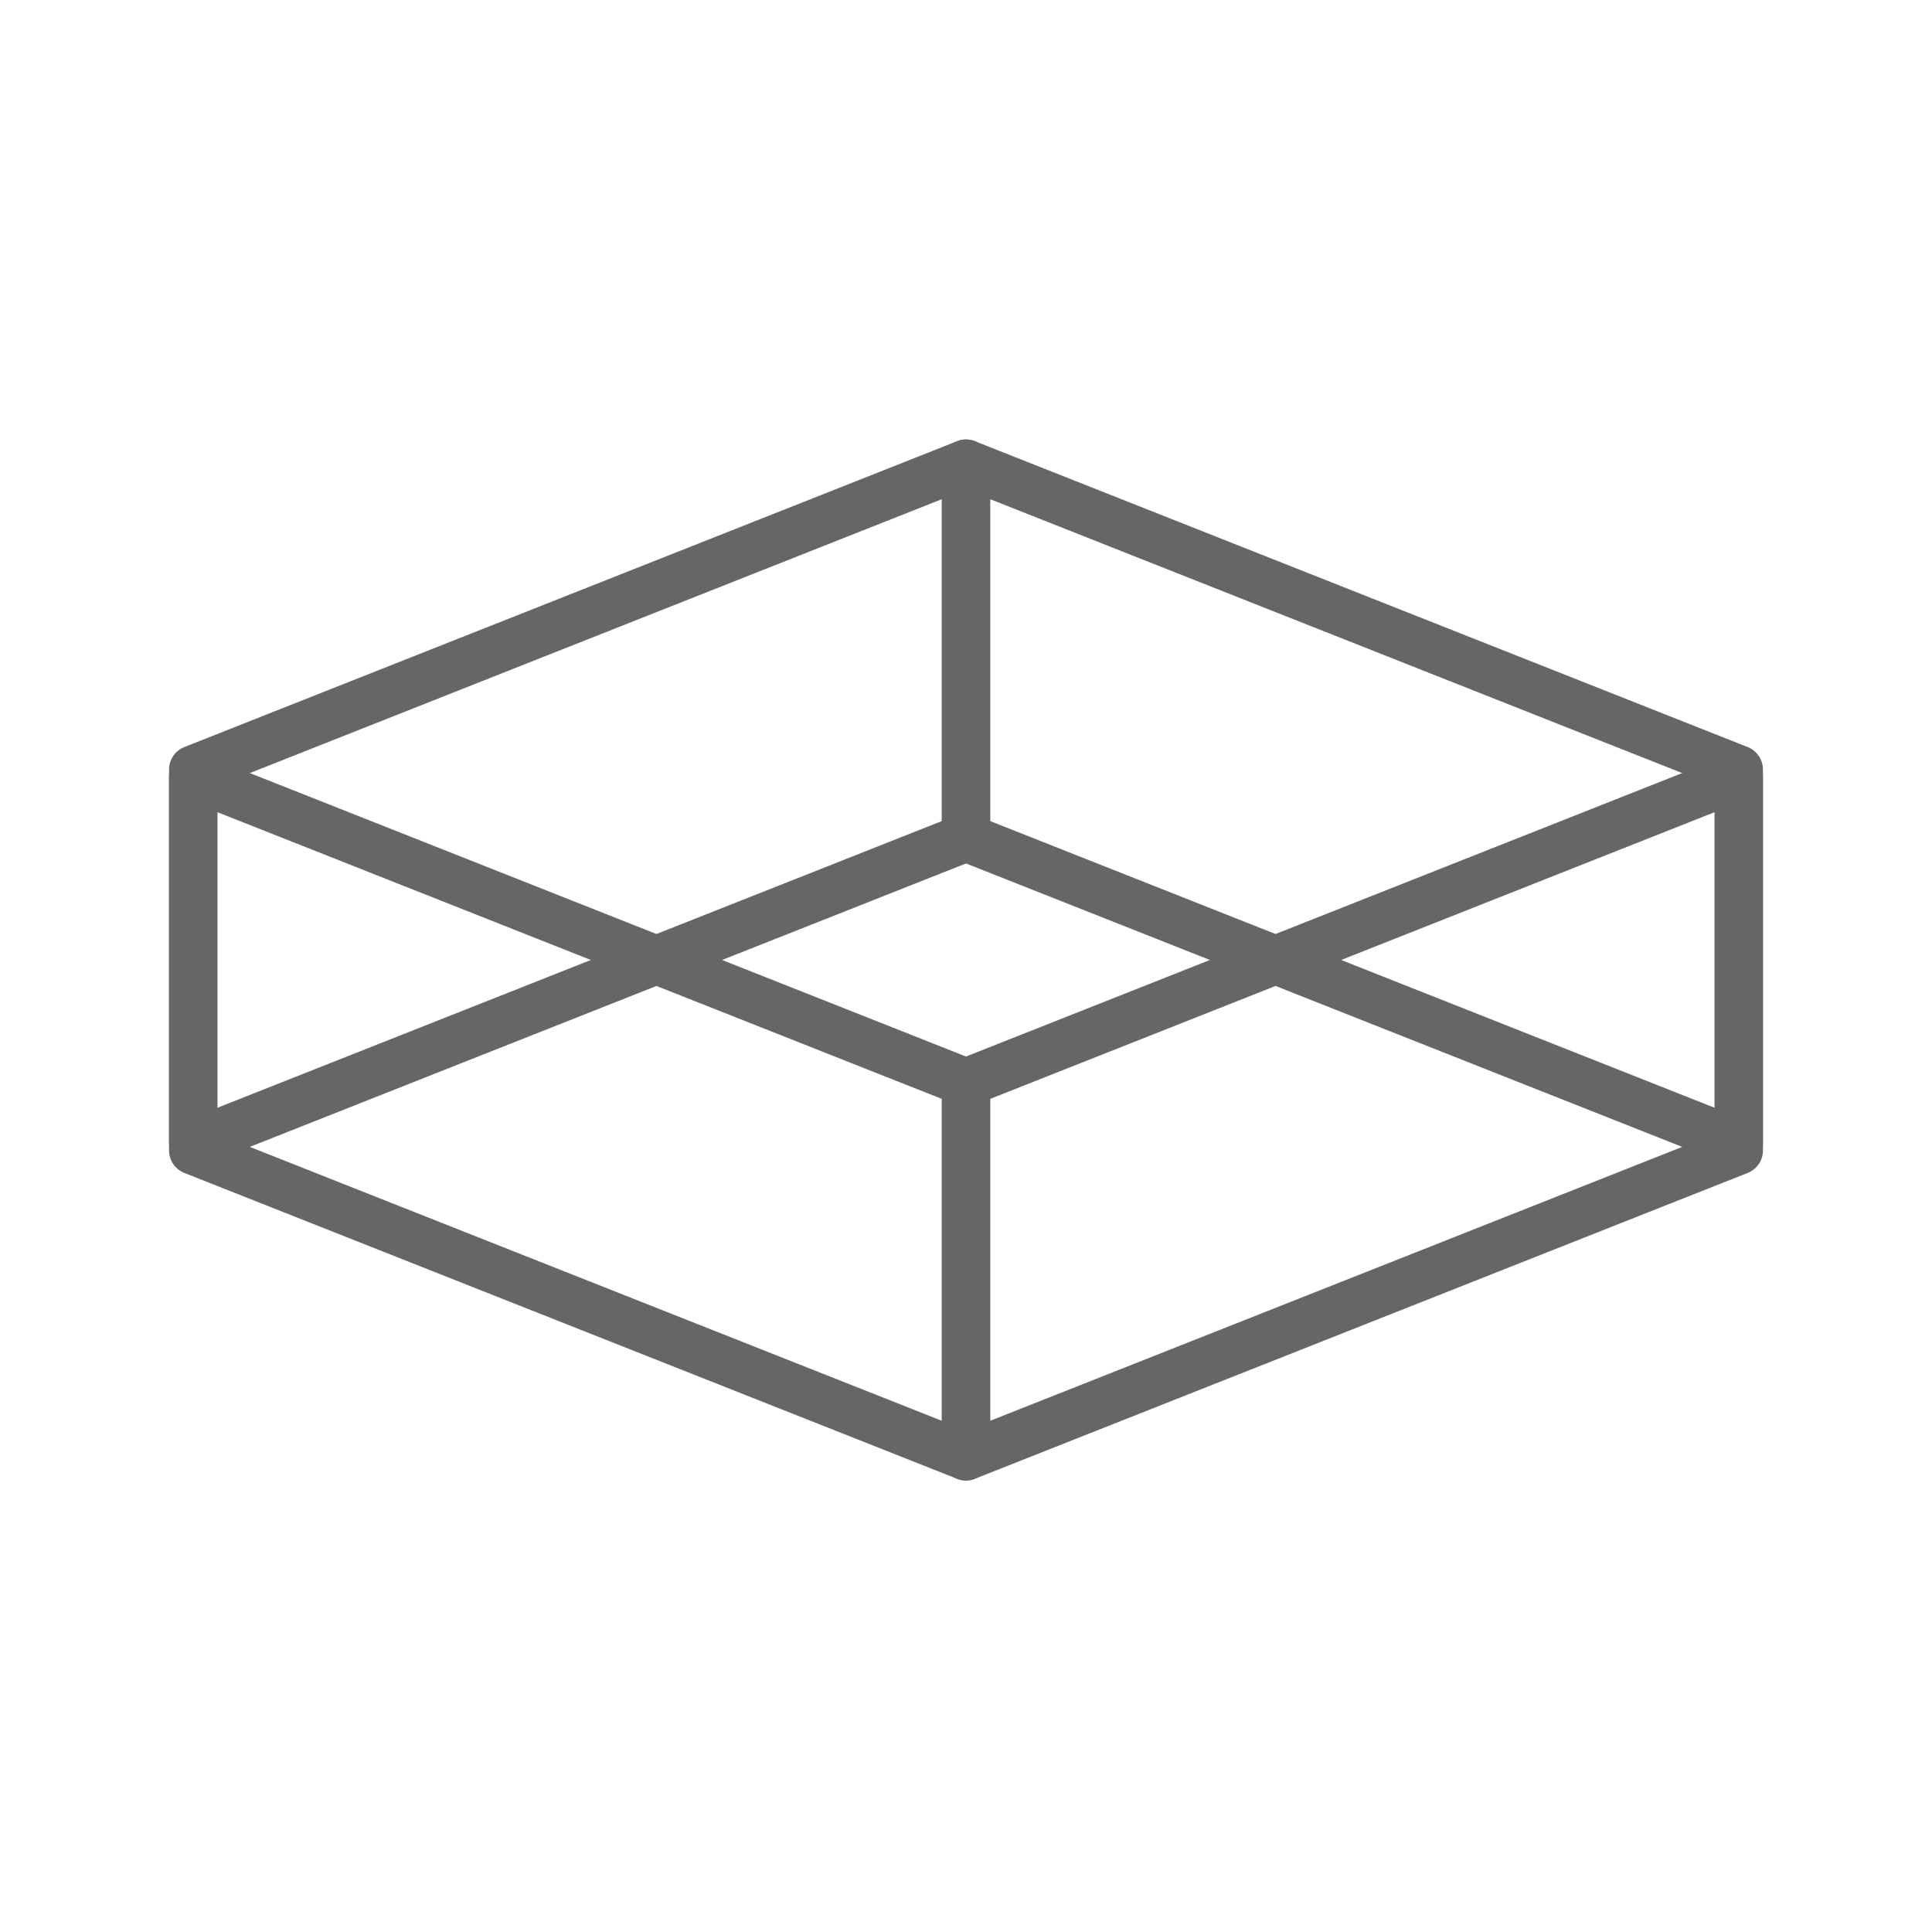
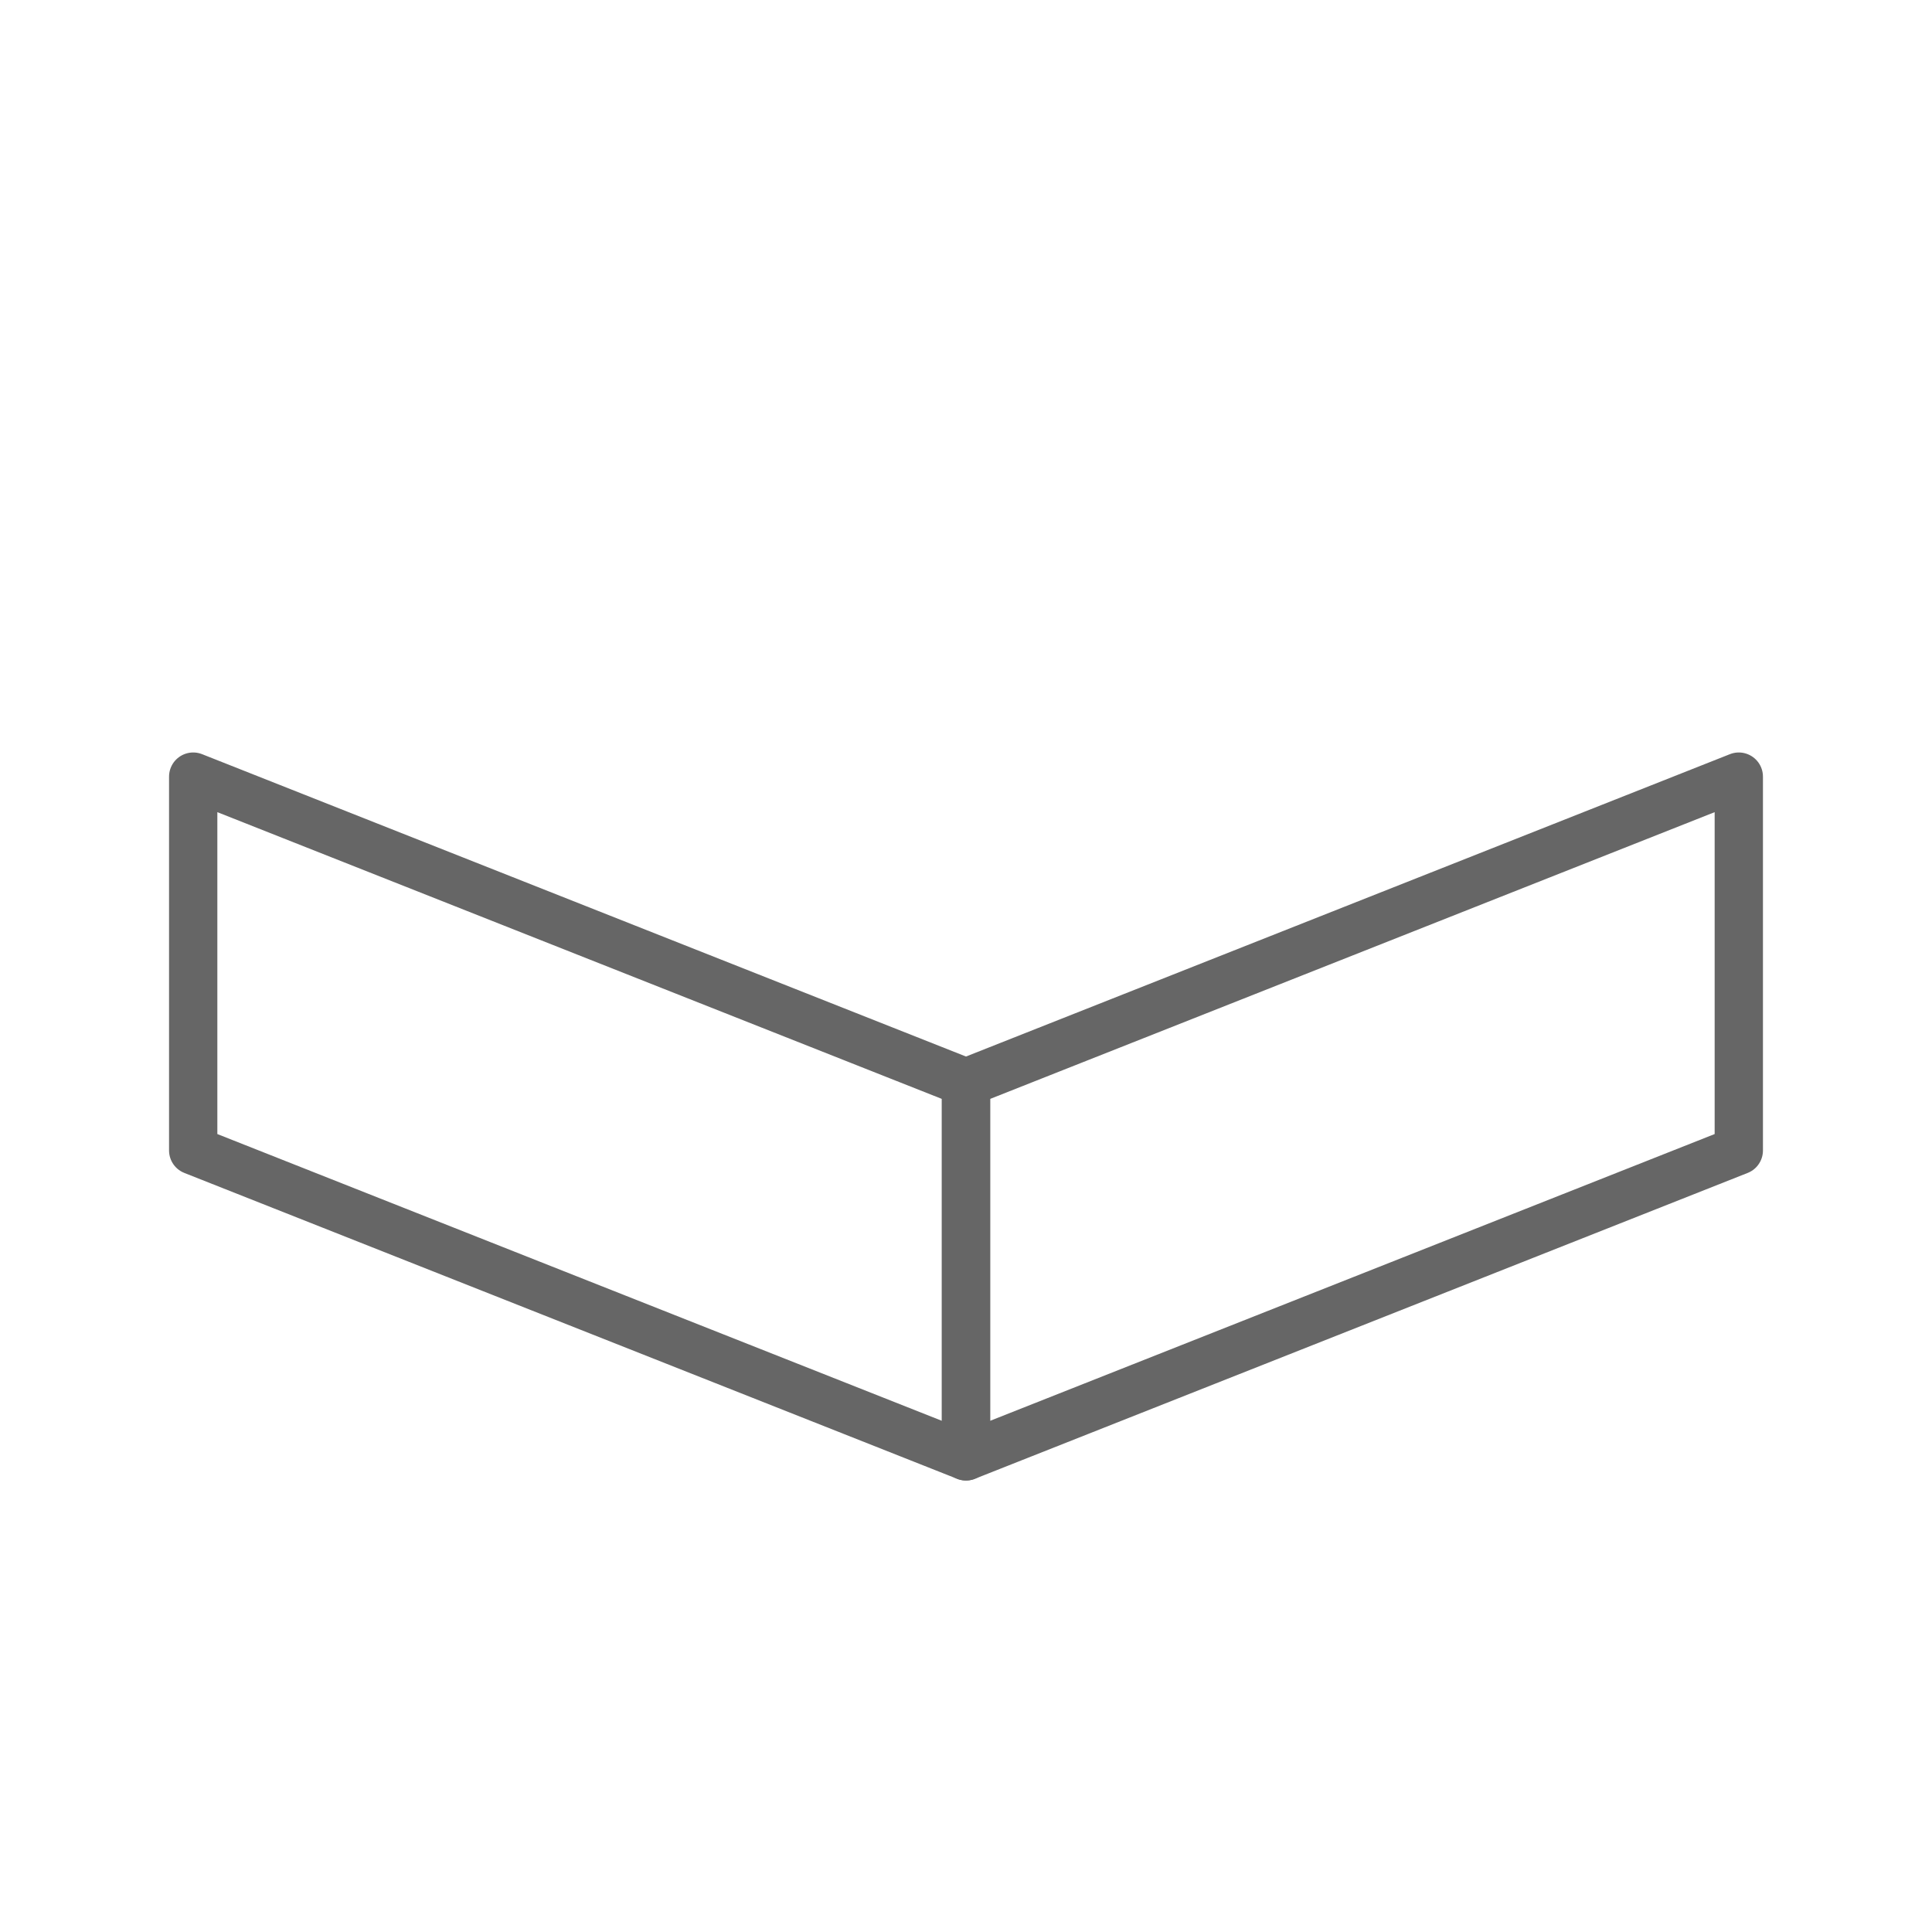
<svg xmlns="http://www.w3.org/2000/svg" width="50" height="50" viewBox="0 0 50 50">
  <defs>
    <clipPath id="clip-path">
      <rect id="사각형_298" data-name="사각형 298" width="50" height="50" transform="translate(432 553)" fill="#fff" stroke="#707070" stroke-width="1" />
    </clipPath>
  </defs>
  <g id="_17" data-name="17" transform="translate(-432 -553)" clip-path="url(#clip-path)">
    <g id="그룹_447" data-name="그룹 447" transform="translate(437 565)">
      <path id="패스_627" data-name="패스 627" d="M138.587,979.093v9.675l-20-7.916v-9.675Z" transform="translate(-118.587 -963.078)" fill="none" stroke="#666" stroke-linecap="round" stroke-linejoin="round" stroke-width="1.25" />
      <path id="패스_628" data-name="패스 628" d="M150.72,979.093v9.675l20-7.916v-9.675Z" transform="translate(-130.72 -963.078)" fill="none" stroke="#666" stroke-linecap="round" stroke-linejoin="round" stroke-width="1.25" />
-       <path id="패스_629" data-name="패스 629" d="M138.587,963.466v-9.675l-20,7.916v9.674Z" transform="translate(-118.587 -953.792)" fill="none" stroke="#666" stroke-linecap="round" stroke-linejoin="round" stroke-width="1.25" />
-       <path id="패스_630" data-name="패스 630" d="M150.72,963.466v-9.675l20,7.916v9.674Z" transform="translate(-130.72 -953.792)" fill="none" stroke="#666" stroke-linecap="round" stroke-linejoin="round" stroke-width="1.25" />
    </g>
  </g>
</svg>